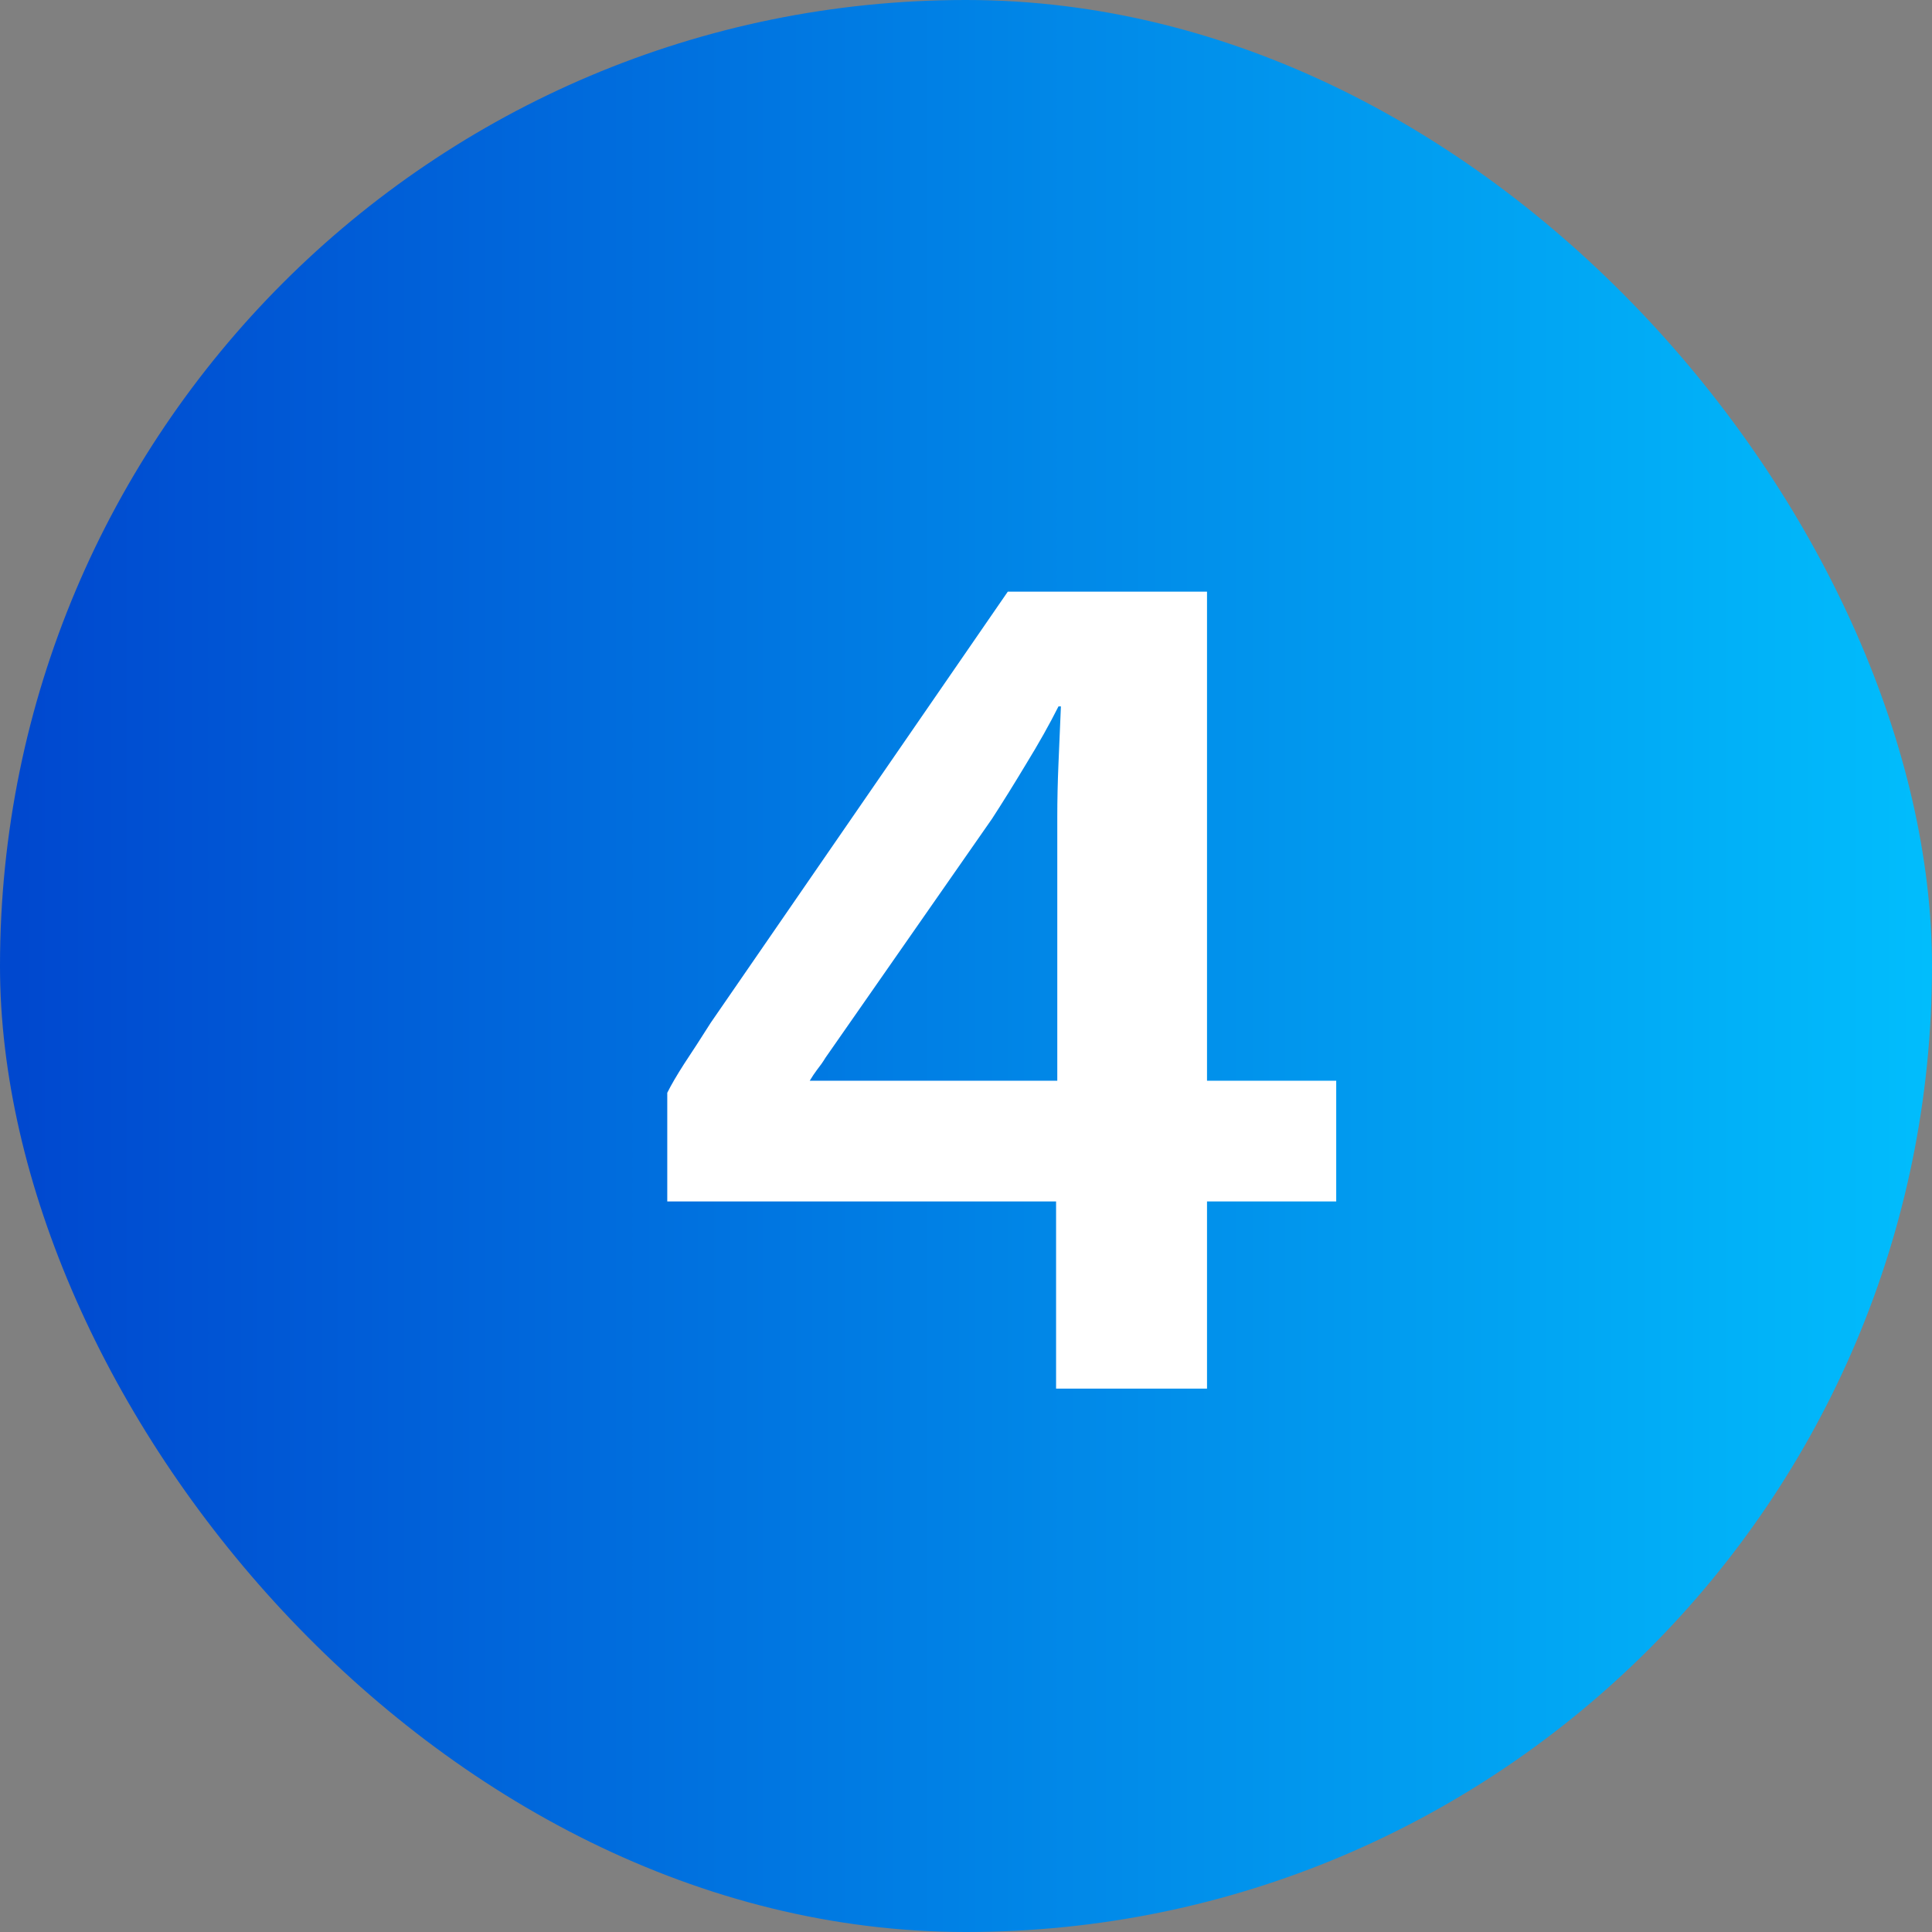
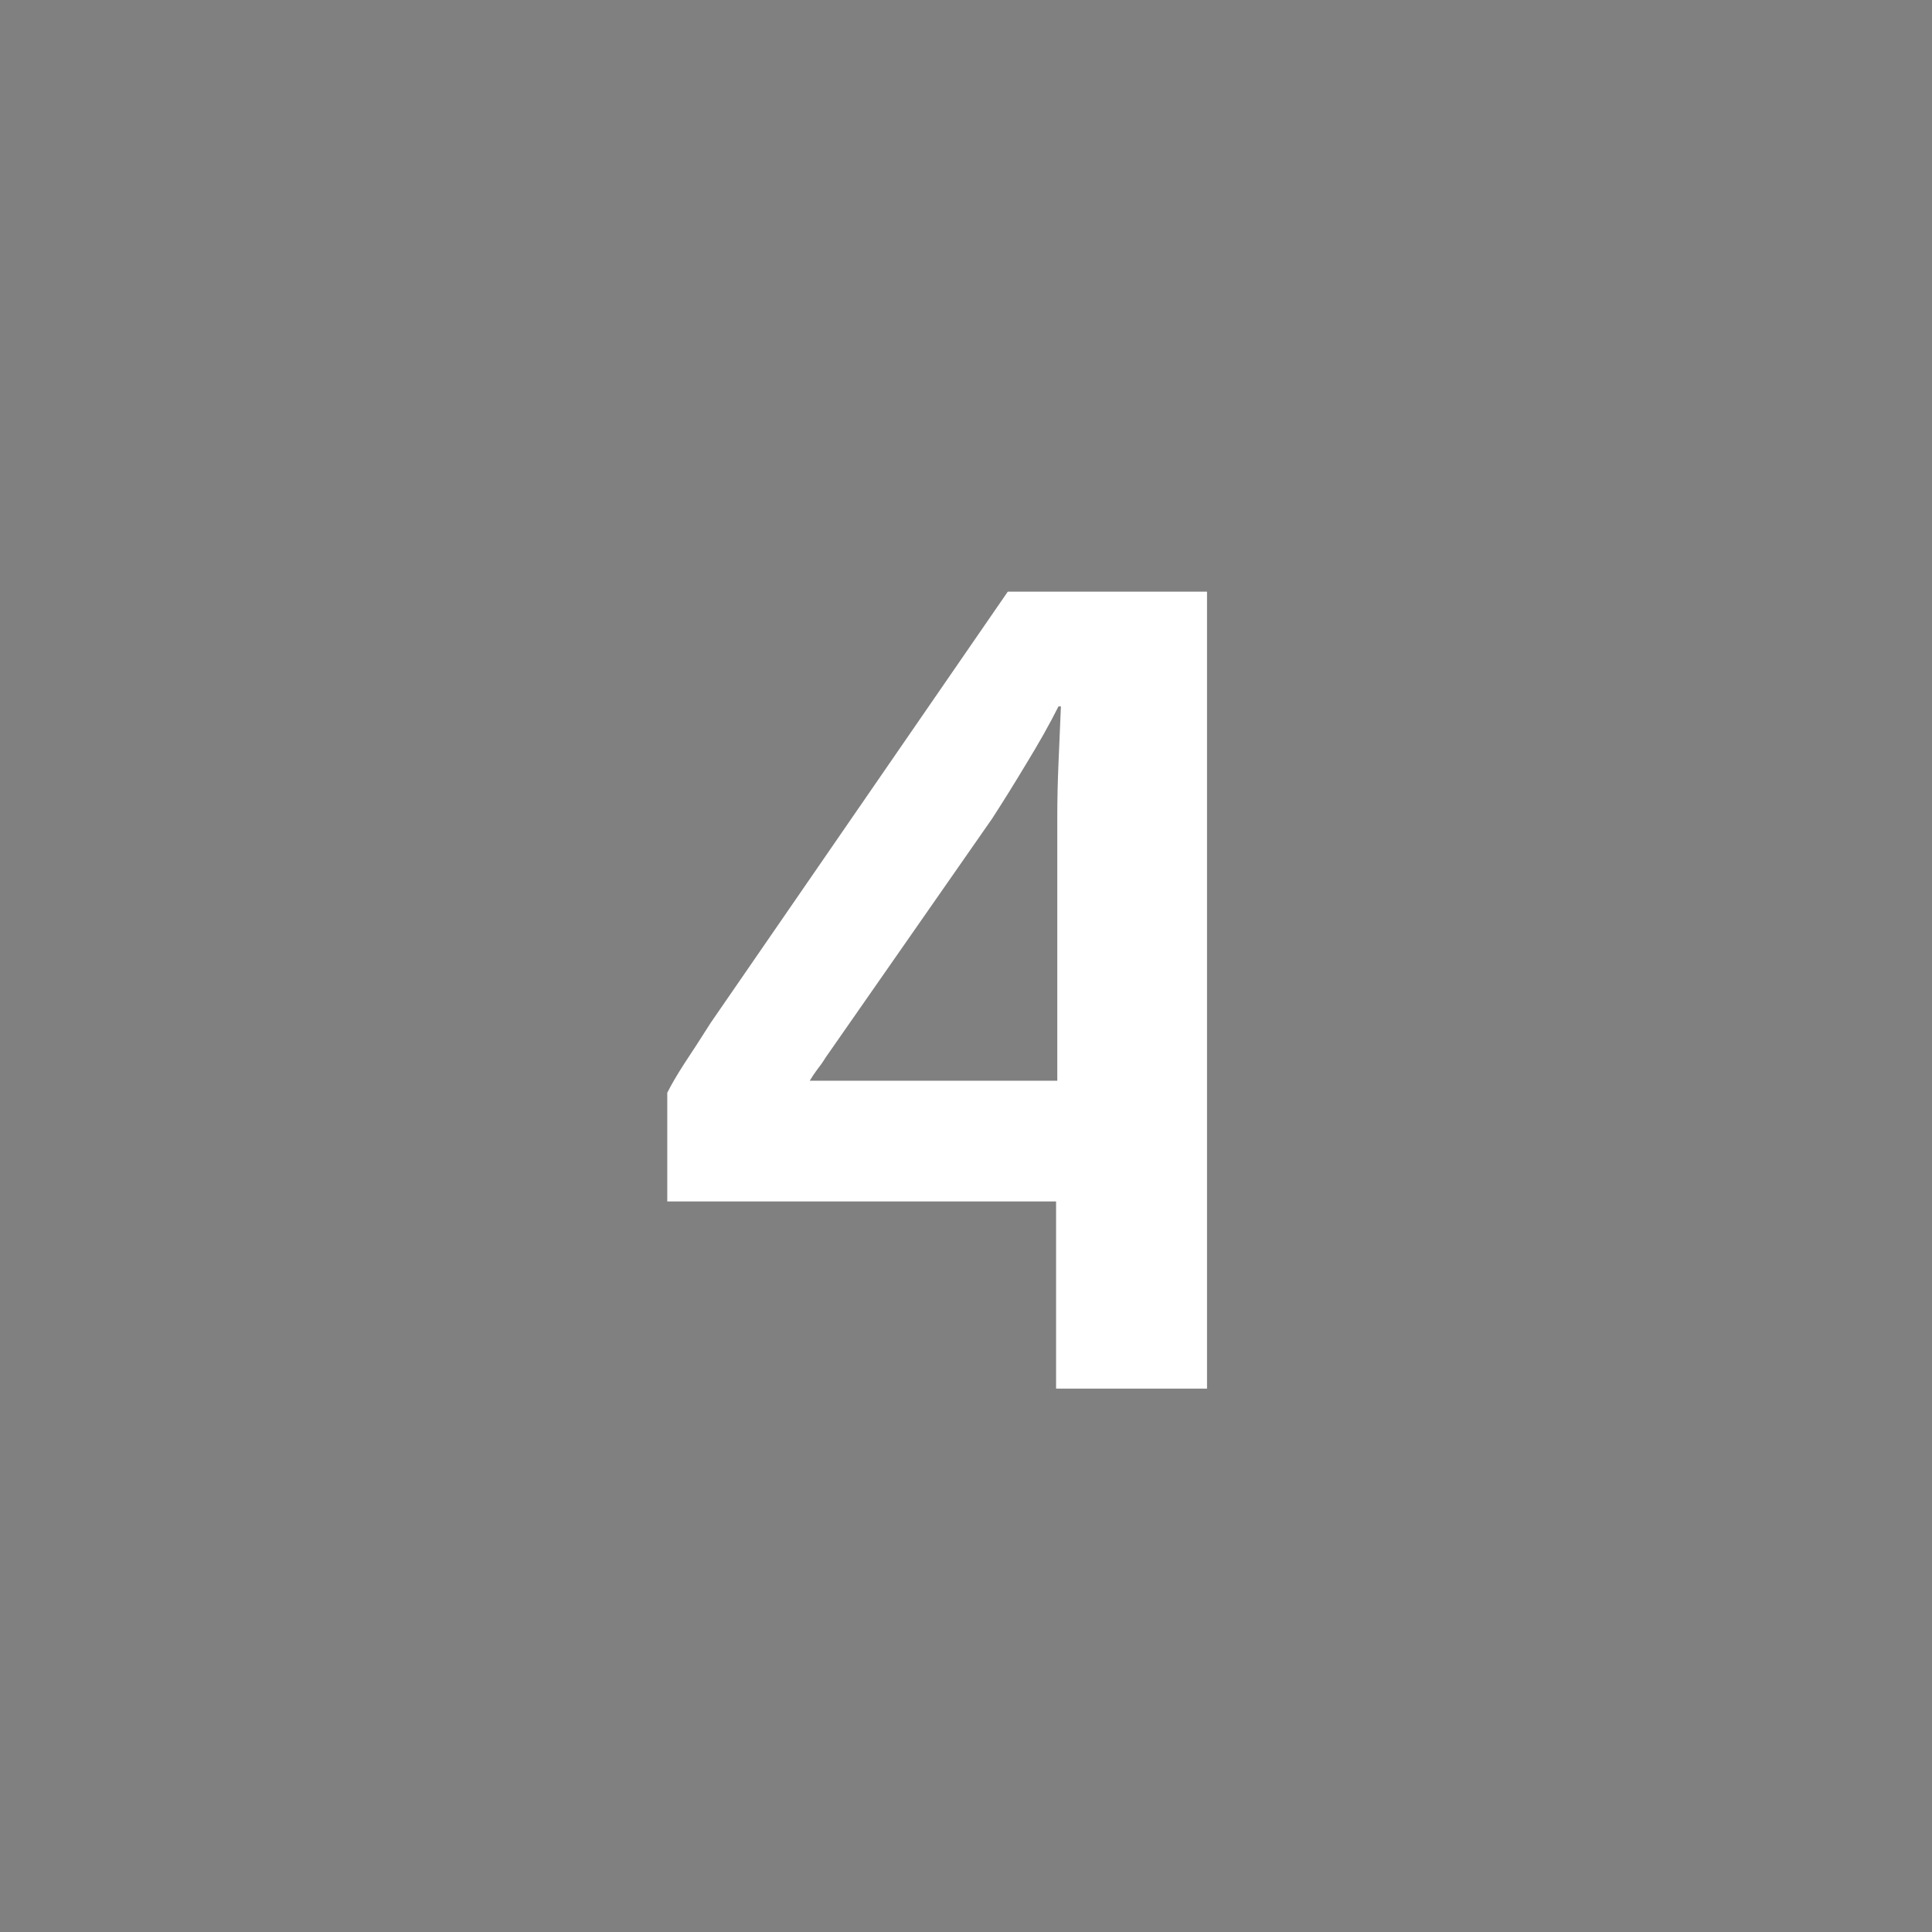
<svg xmlns="http://www.w3.org/2000/svg" width="32" height="32" viewBox="0 0 32 32" fill="none">
  <rect x="0" y="0" width="32" height="32" fill="#808080" stroke="none" />
-   <rect width="32" height="32" rx="16" fill="url(#paint0_linear_8315_34)" />
-   <path d="M17.492 23V19.9H11.052V18.1C11.118 17.967 11.212 17.807 11.332 17.62C11.465 17.42 11.612 17.193 11.772 16.94L16.692 9.8H19.992V17.9H22.132V19.9H19.992V23H17.492ZM13.412 17.9H17.512V13.54C17.512 13.26 17.518 12.96 17.532 12.64C17.545 12.32 17.558 12.007 17.572 11.7H17.532C17.385 11.993 17.205 12.313 16.992 12.66C16.792 12.993 16.605 13.293 16.432 13.56L13.672 17.52C13.632 17.587 13.585 17.653 13.532 17.72C13.492 17.773 13.452 17.833 13.412 17.9Z" fill="white" />
+   <path d="M17.492 23V19.9H11.052V18.1C11.118 17.967 11.212 17.807 11.332 17.62C11.465 17.42 11.612 17.193 11.772 16.94L16.692 9.8H19.992V17.9H22.132H19.992V23H17.492ZM13.412 17.9H17.512V13.54C17.512 13.26 17.518 12.96 17.532 12.64C17.545 12.32 17.558 12.007 17.572 11.7H17.532C17.385 11.993 17.205 12.313 16.992 12.66C16.792 12.993 16.605 13.293 16.432 13.56L13.672 17.52C13.632 17.587 13.585 17.653 13.532 17.72C13.492 17.773 13.452 17.833 13.412 17.9Z" fill="white" />
  <defs>
    <linearGradient id="paint0_linear_8315_34" x1="33.859" y1="15.768" x2="1.97408e-08" y2="15.768" gradientUnits="userSpaceOnUse">
      <stop stop-color="#01C4FF" />
      <stop offset="0.99" stop-color="#0048CF" />
    </linearGradient>
  </defs>
</svg>